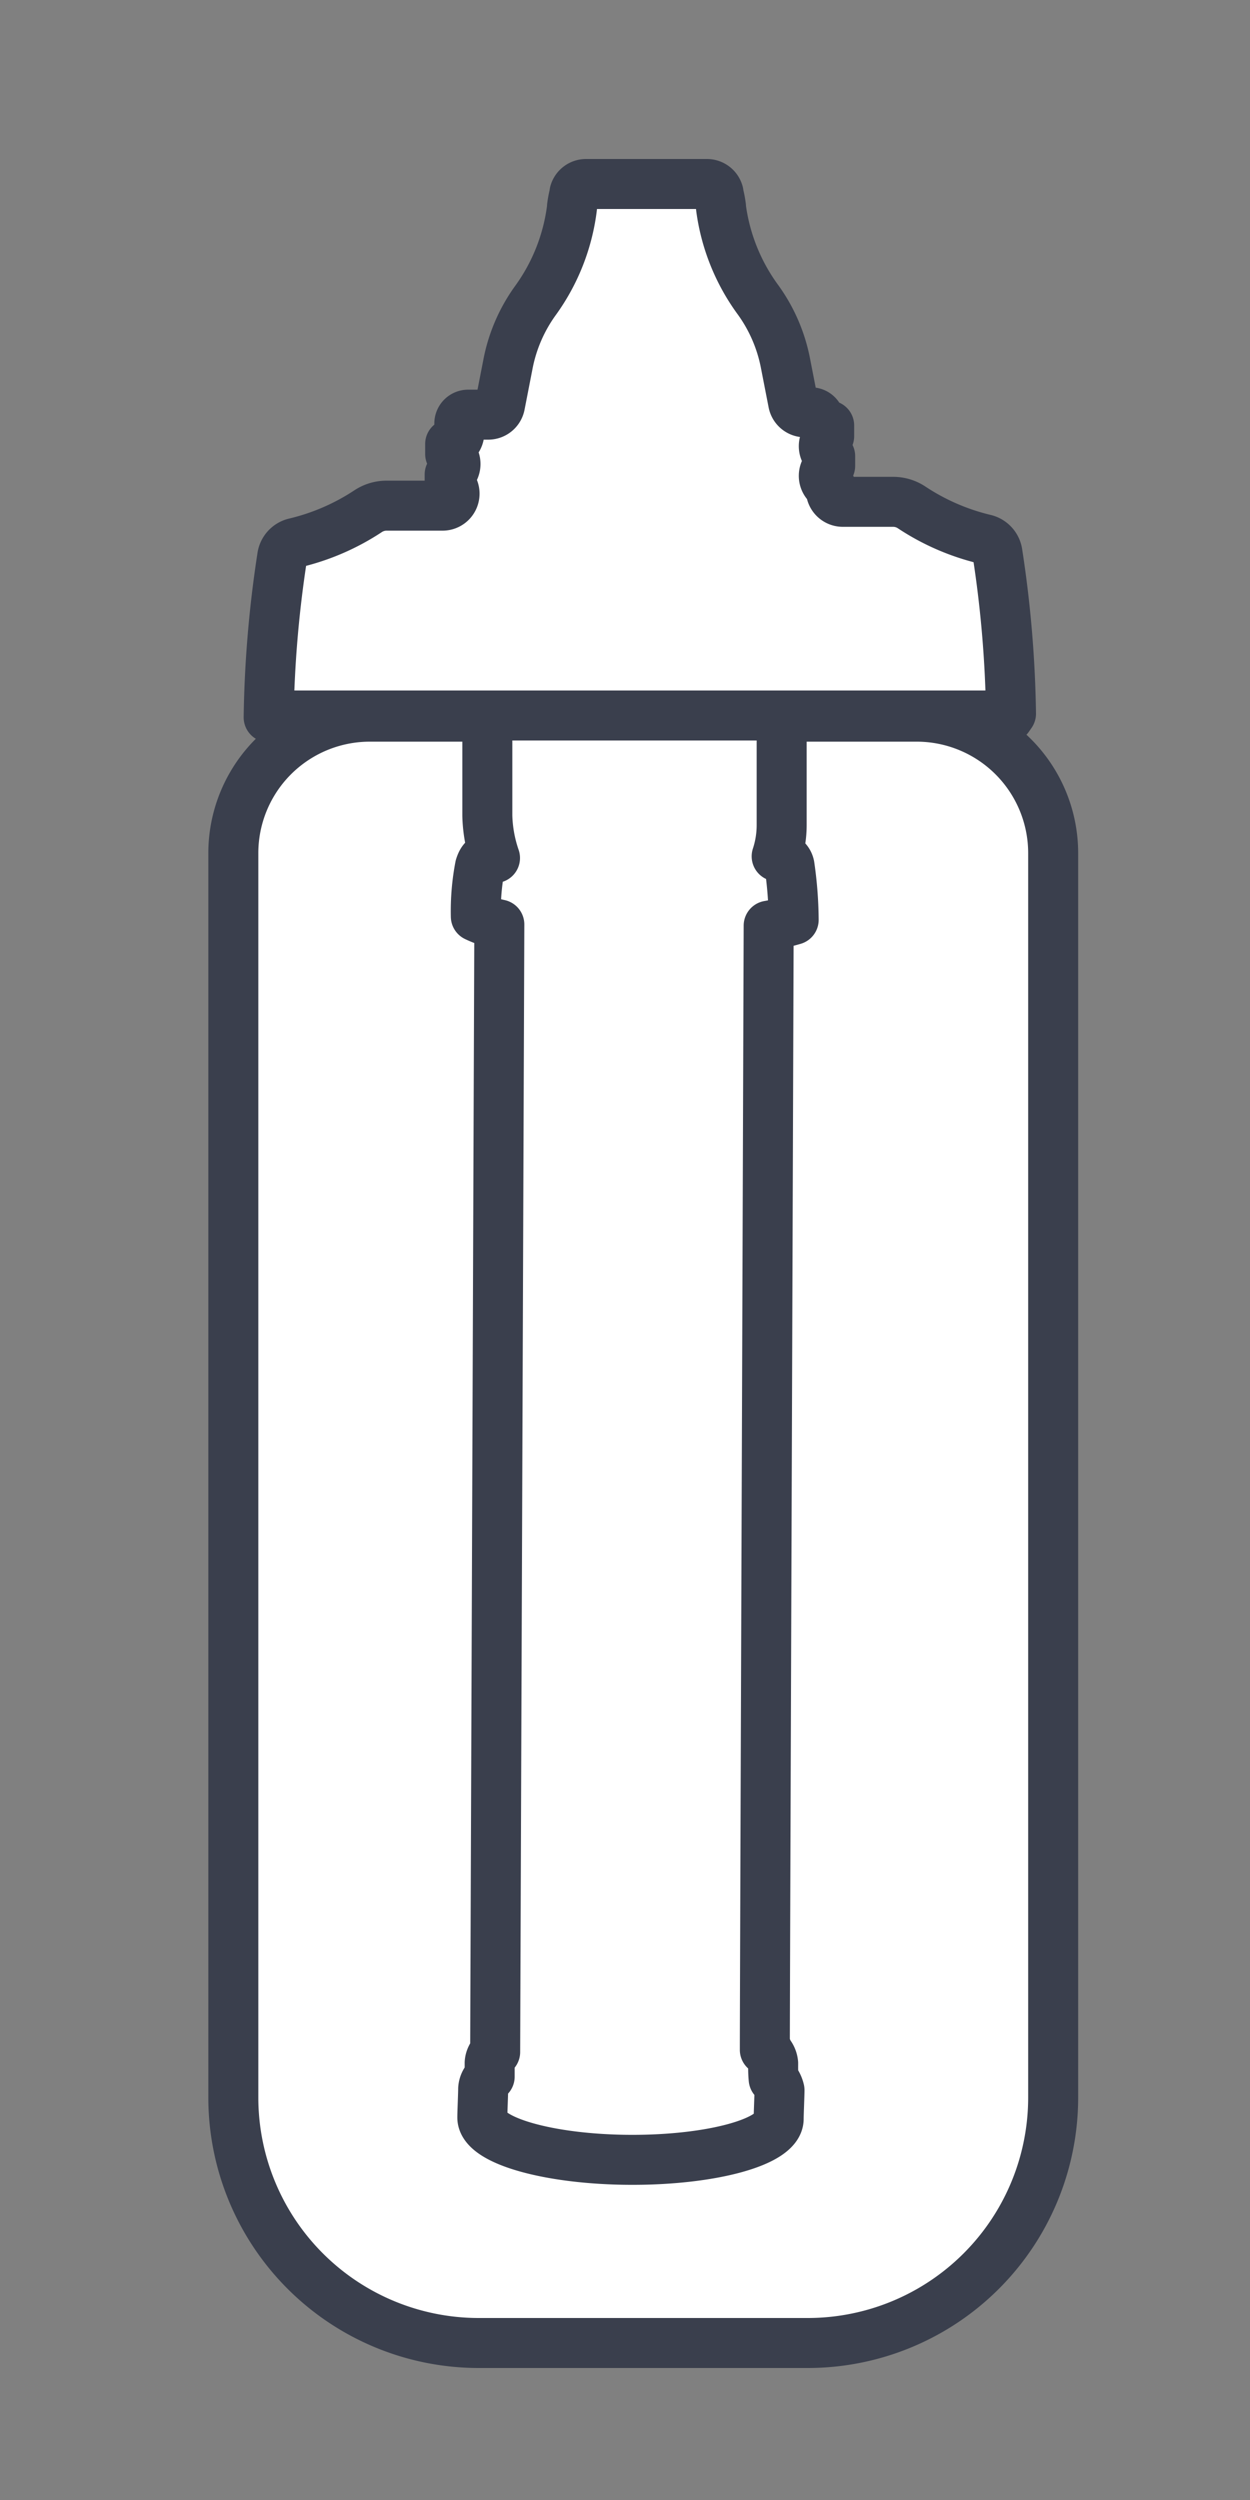
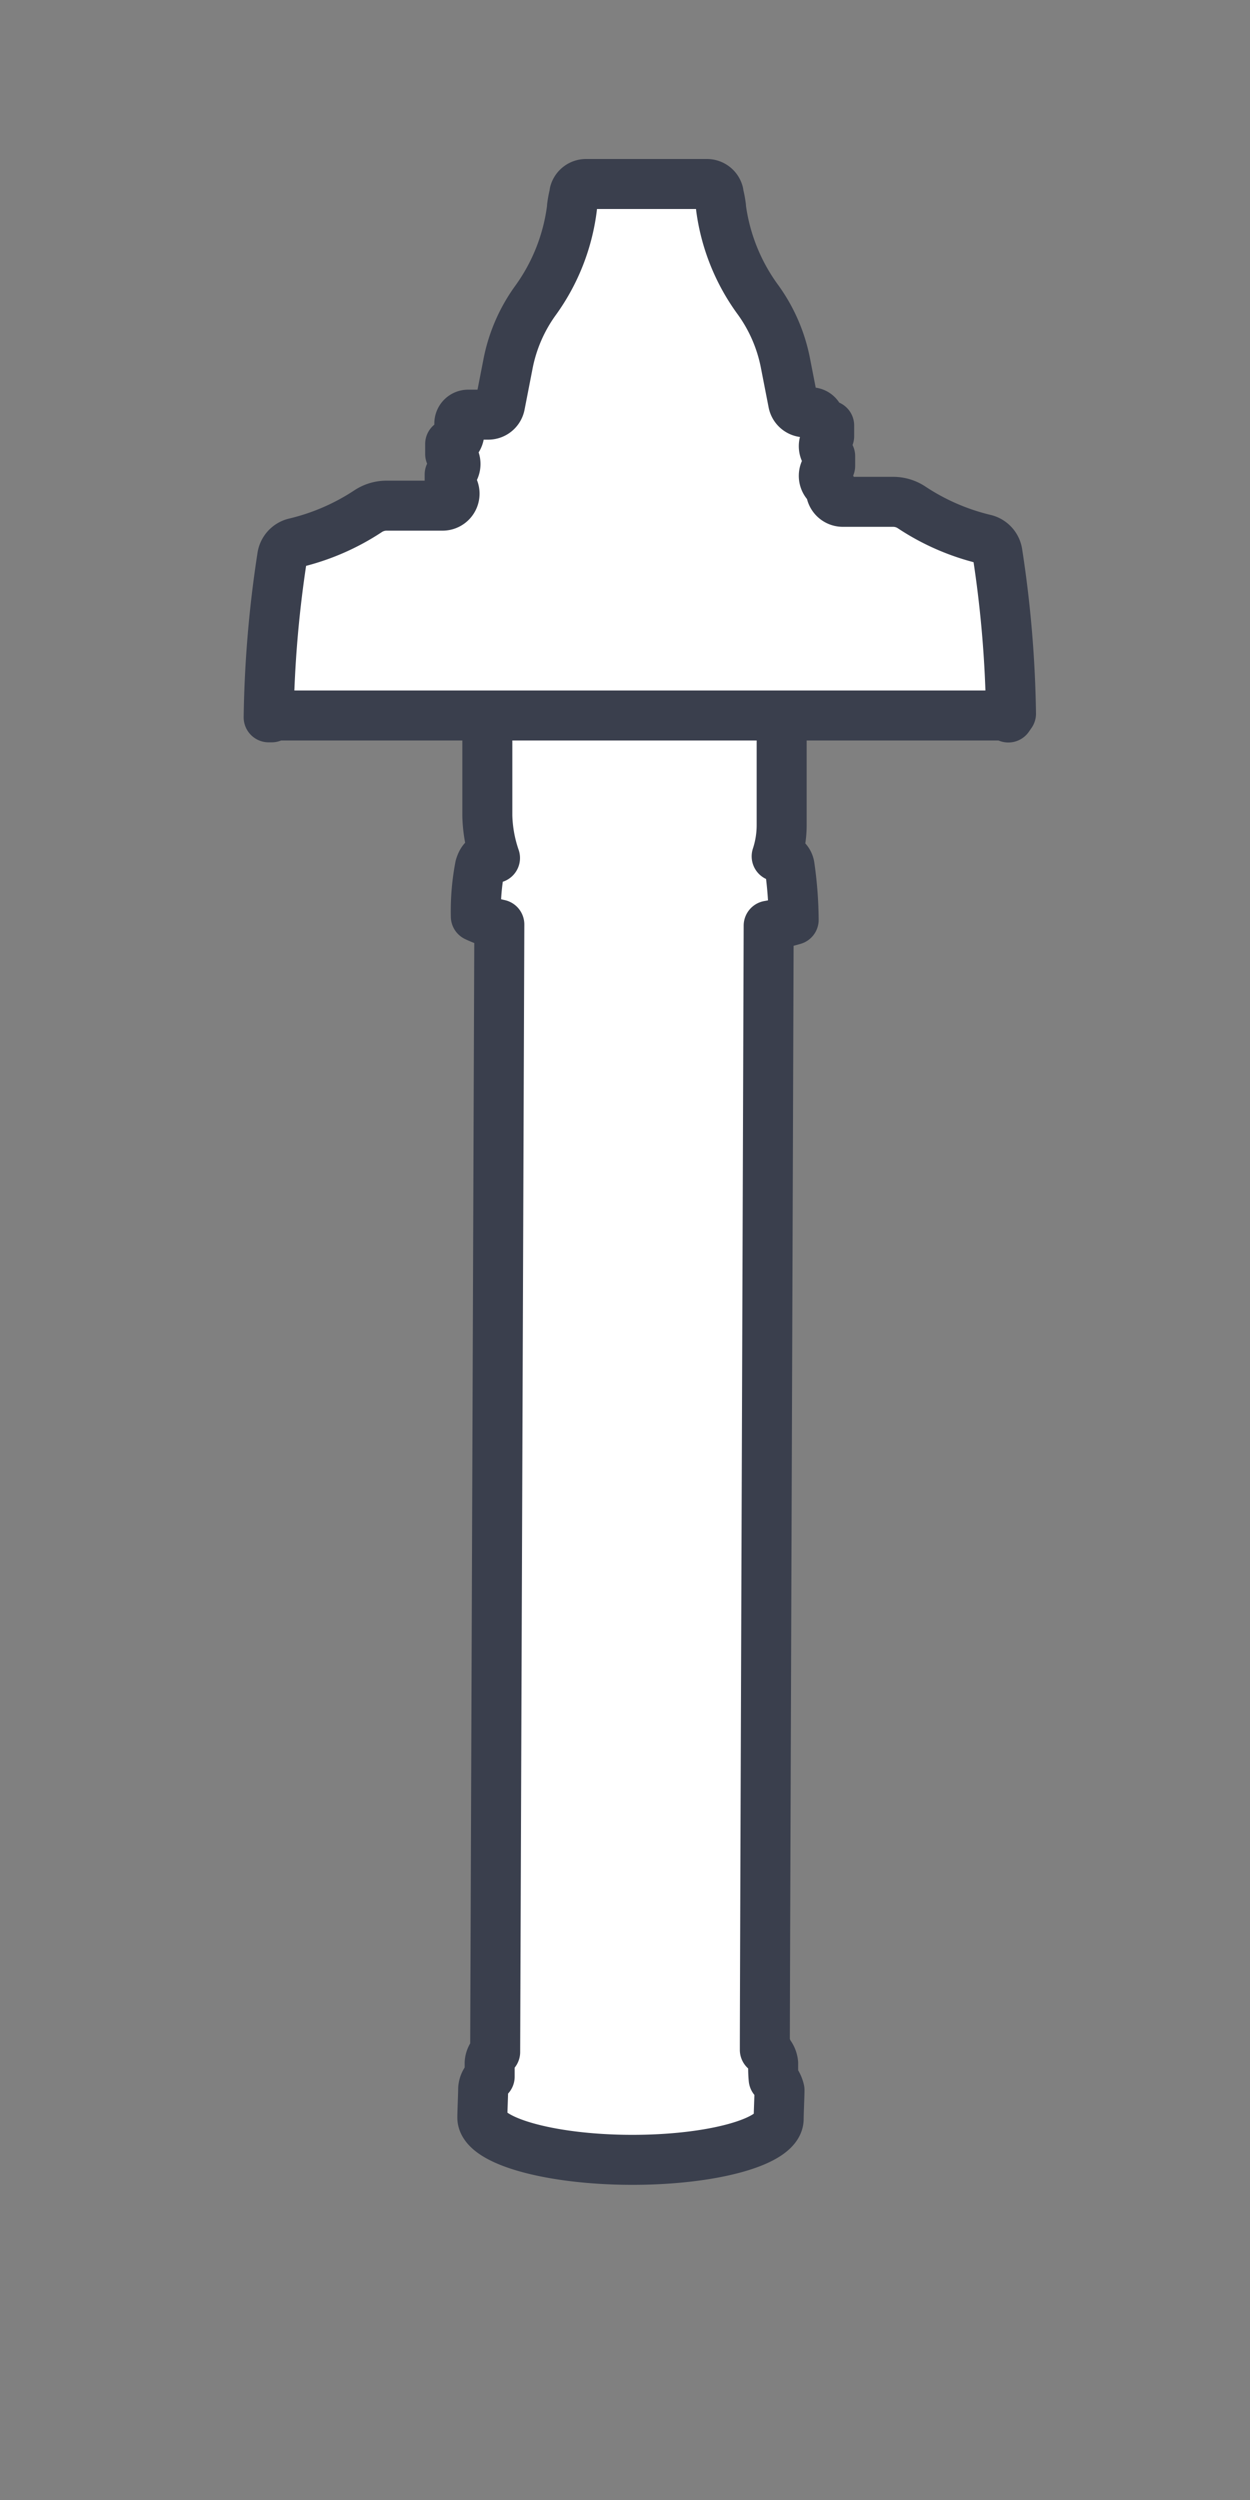
<svg xmlns="http://www.w3.org/2000/svg" id="Layer_1" data-name="Layer 1" viewBox="0 0 75 150">
  <rect x="0" y="0" width="75" height="150" fill="#808080" stroke="none" />
  <defs>
    <style>.cls-1{fill:#fff;stroke:#3a3f4d;stroke-linecap:round;stroke-linejoin:round;stroke-width:3px;}</style>
  </defs>
  <title>All LS products (Eugenia)</title>
-   <path class="cls-1" d="M22.15,43H55a8.19,8.19,0,0,1,8.19,8.19v74.66a14.73,14.73,0,0,1-14.73,14.73H28.69A14.73,14.73,0,0,1,14,125.89V51.23A8.19,8.19,0,0,1,22.15,43Z" />
  <path class="cls-1" d="M46.39,123.8a1.08,1.08,0,0,0-.5-.81l.12-.07h-.12c0-2.84.15-43.05.23-67.38a13.71,13.71,0,0,0,1.5-.35,23.49,23.49,0,0,0-.25-3.25.7.7,0,0,0-.77-.56,6,6,0,0,0,.3-1.86c0-5.37,0-11.18,0-12.61L29.24,37c0,.32,0,5.49,0,11.94a8.39,8.39,0,0,0,.46,2.54c-.52-.11-.74,0-.9.51a14.19,14.19,0,0,0-.25,3,6.46,6.46,0,0,0,1.41.48c-.09,24.36-.24,64.89-.25,67.65a.93.93,0,0,0-.33.65c0,.14,0,.49,0,.83a1,1,0,0,0-.39.73c0,.3-.05,1.41-.05,1.72,0,1.38,4,2.52,8.88,2.54s8.9-1.08,8.9-2.46c0-.3.05-1.41.05-1.72a1.5,1.5,0,0,0-.35-.67C46.38,124.33,46.39,124,46.39,123.8Z" />
  <path class="cls-1" d="M60.5,43.05a.73.73,0,0,0-.39-.12H16.69a.72.72,0,0,0-.39.11h-.18a69.23,69.23,0,0,1,.81-9.62,1,1,0,0,1,.78-.85h0a13.71,13.71,0,0,0,4.38-1.9h0a2,2,0,0,1,1.09-.33h3.36a.72.72,0,0,0,.44-1.3h0v-.57l0,0a.74.74,0,0,0,.35-.61.72.72,0,0,0-.32-.62l0,0v0l0,0v-.53l0-.07.07,0h0a.72.72,0,0,0,.48-.68v-.55a.53.53,0,0,1,.53-.53h1.2a.72.72,0,0,0,.71-.58l.47-2.41A9.6,9.6,0,0,1,32.15,18a12,12,0,0,0,2.17-5.54v-.06a6.36,6.36,0,0,1,.15-.78v-.06a.72.72,0,0,1,.69-.52h7.26a.72.72,0,0,1,.69.53v.05a6.38,6.38,0,0,1,.15.78v.06A12,12,0,0,0,45.49,18a9.6,9.6,0,0,1,1.63,3.75l.47,2.41a.72.72,0,0,0,.71.58h.36a.53.53,0,0,1,.5.36.72.72,0,0,0,.42.43l.1,0,.07,0,0,0v0l0,.06v.53l0,.05a.72.72,0,0,0,0,1.2l.06,0,0,0v.58l-.06,0h0a.72.72,0,0,0,0,1.2l0,0,.1.06v.18a.72.72,0,0,0,.72.72H53.6a2,2,0,0,1,1.09.33,13.71,13.71,0,0,0,4.38,1.91h0a1,1,0,0,1,.78.85,69.26,69.26,0,0,1,.81,9.62ZM49.82,29.46" />
</svg>